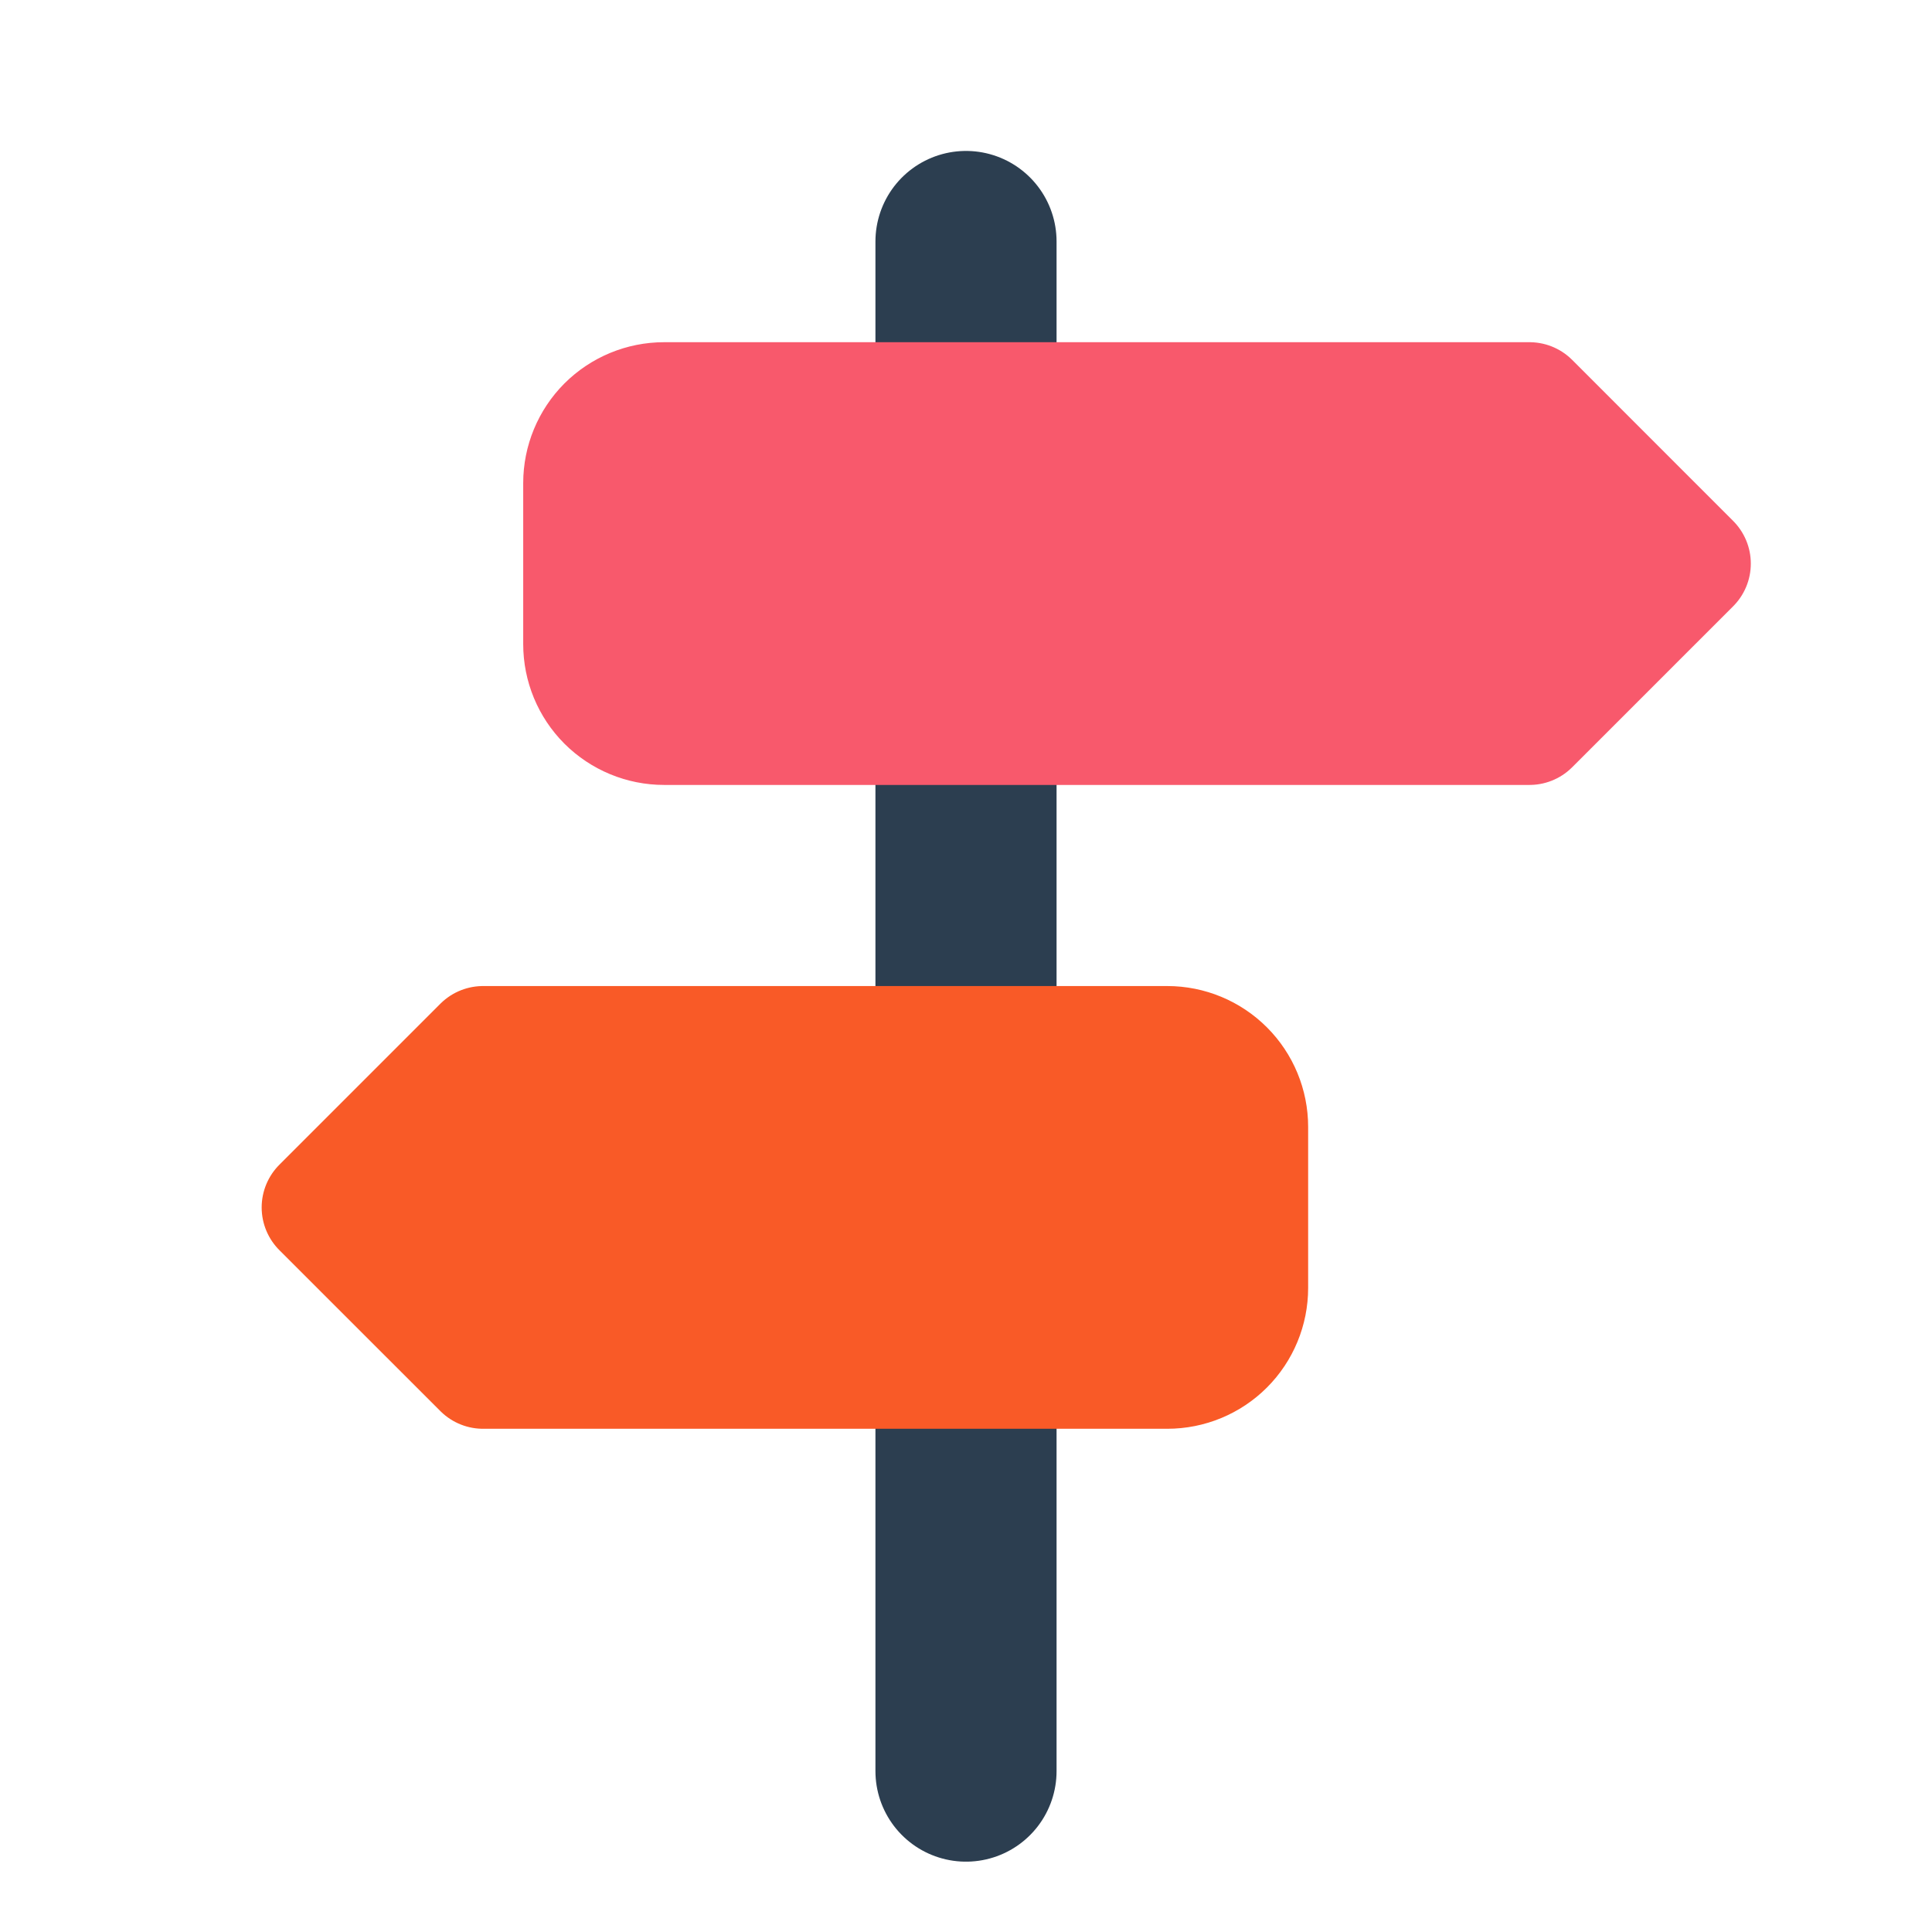
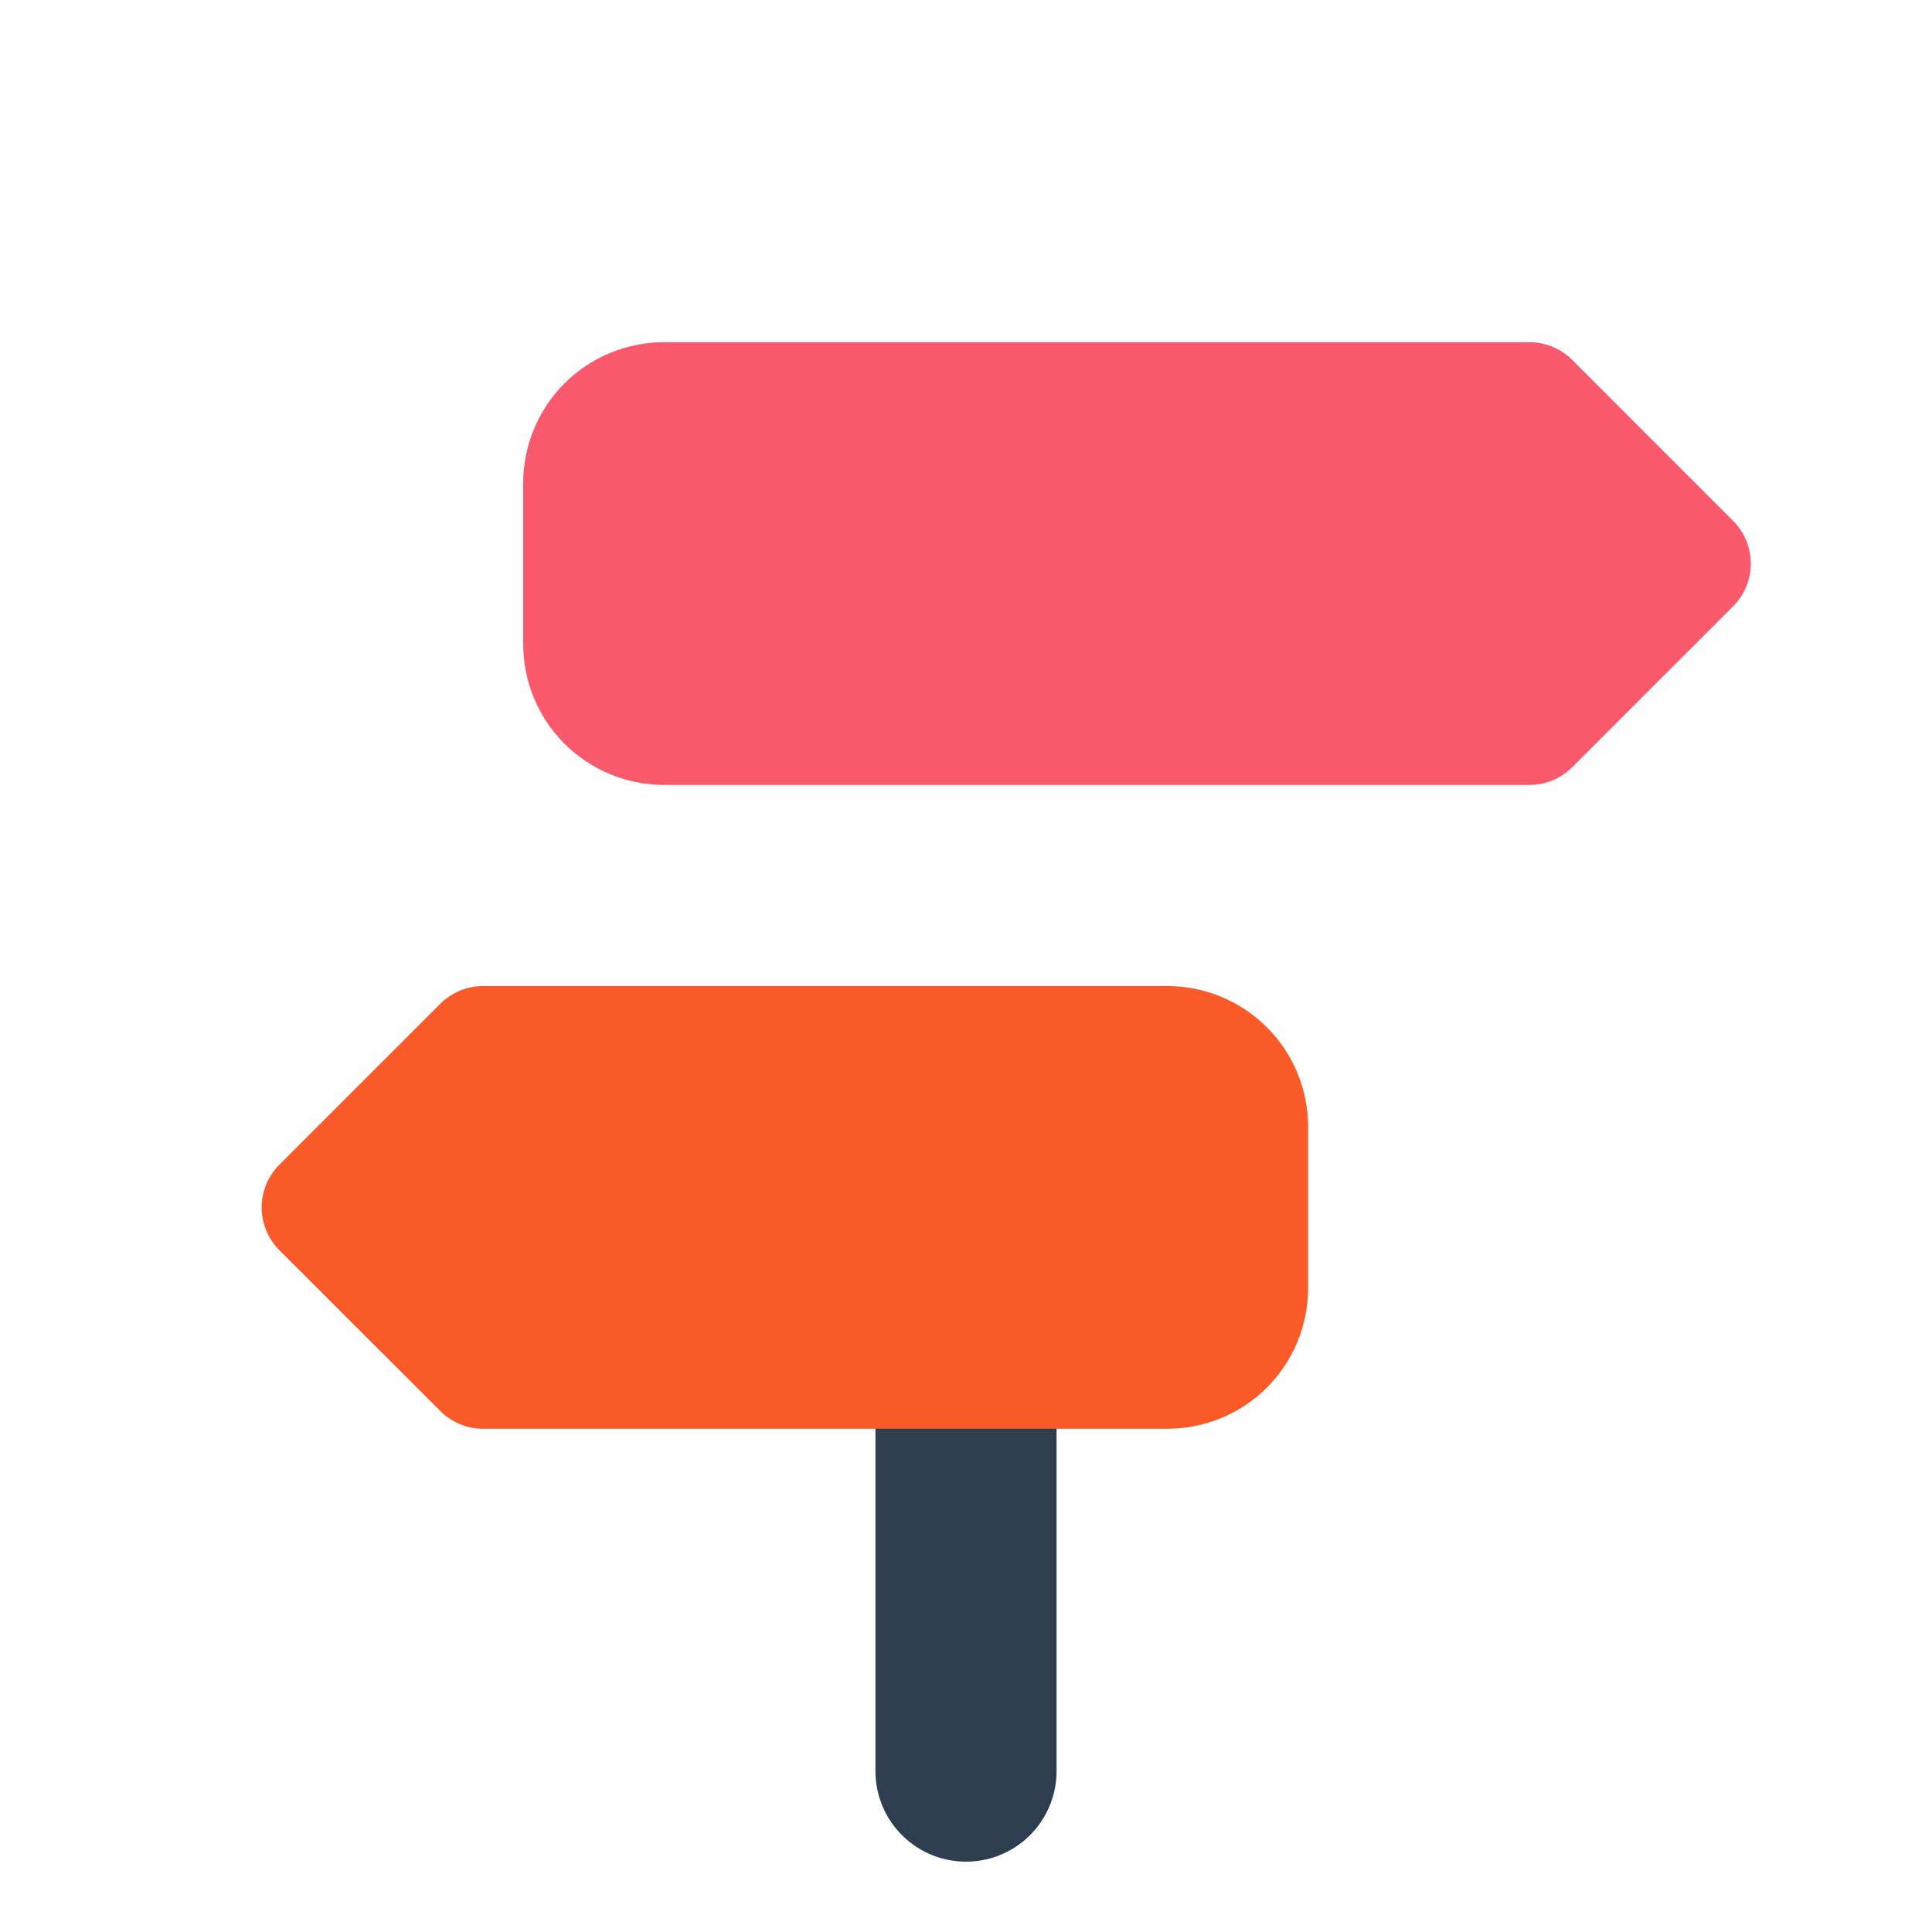
<svg xmlns="http://www.w3.org/2000/svg" width="32" height="32" viewBox="0 0 32 32" fill="none">
  <path d="M16 29.335V22.668" stroke="#2C3E50" stroke-width="3" stroke-linecap="round" stroke-linejoin="round" />
-   <path d="M16 17.333V12" stroke="#2C3E50" stroke-width="3" stroke-linecap="round" stroke-linejoin="round" />
-   <path d="M16 6.667V4" stroke="#2C3E50" stroke-width="3" stroke-linecap="round" stroke-linejoin="round" />
  <path d="M19.334 17.332H8.001L5.334 19.999L8.001 22.665H19.334C19.688 22.665 20.027 22.525 20.277 22.275C20.527 22.025 20.667 21.686 20.667 21.332V18.665C20.667 18.312 20.527 17.973 20.277 17.723C20.027 17.473 19.688 17.332 19.334 17.332Z" fill="#F95A27" stroke="#F95A27" stroke-width="2" stroke-linecap="round" stroke-linejoin="round" />
  <path d="M10.999 6.668H25.333L27.999 9.335L25.333 12.001H10.999C10.646 12.001 10.307 11.861 10.056 11.611C9.806 11.361 9.666 11.022 9.666 10.668V8.001C9.666 7.648 9.806 7.309 10.056 7.058C10.307 6.808 10.646 6.668 10.999 6.668Z" fill="#F8596C" stroke="#F8596C" stroke-width="2" stroke-linecap="round" stroke-linejoin="round" />
</svg>